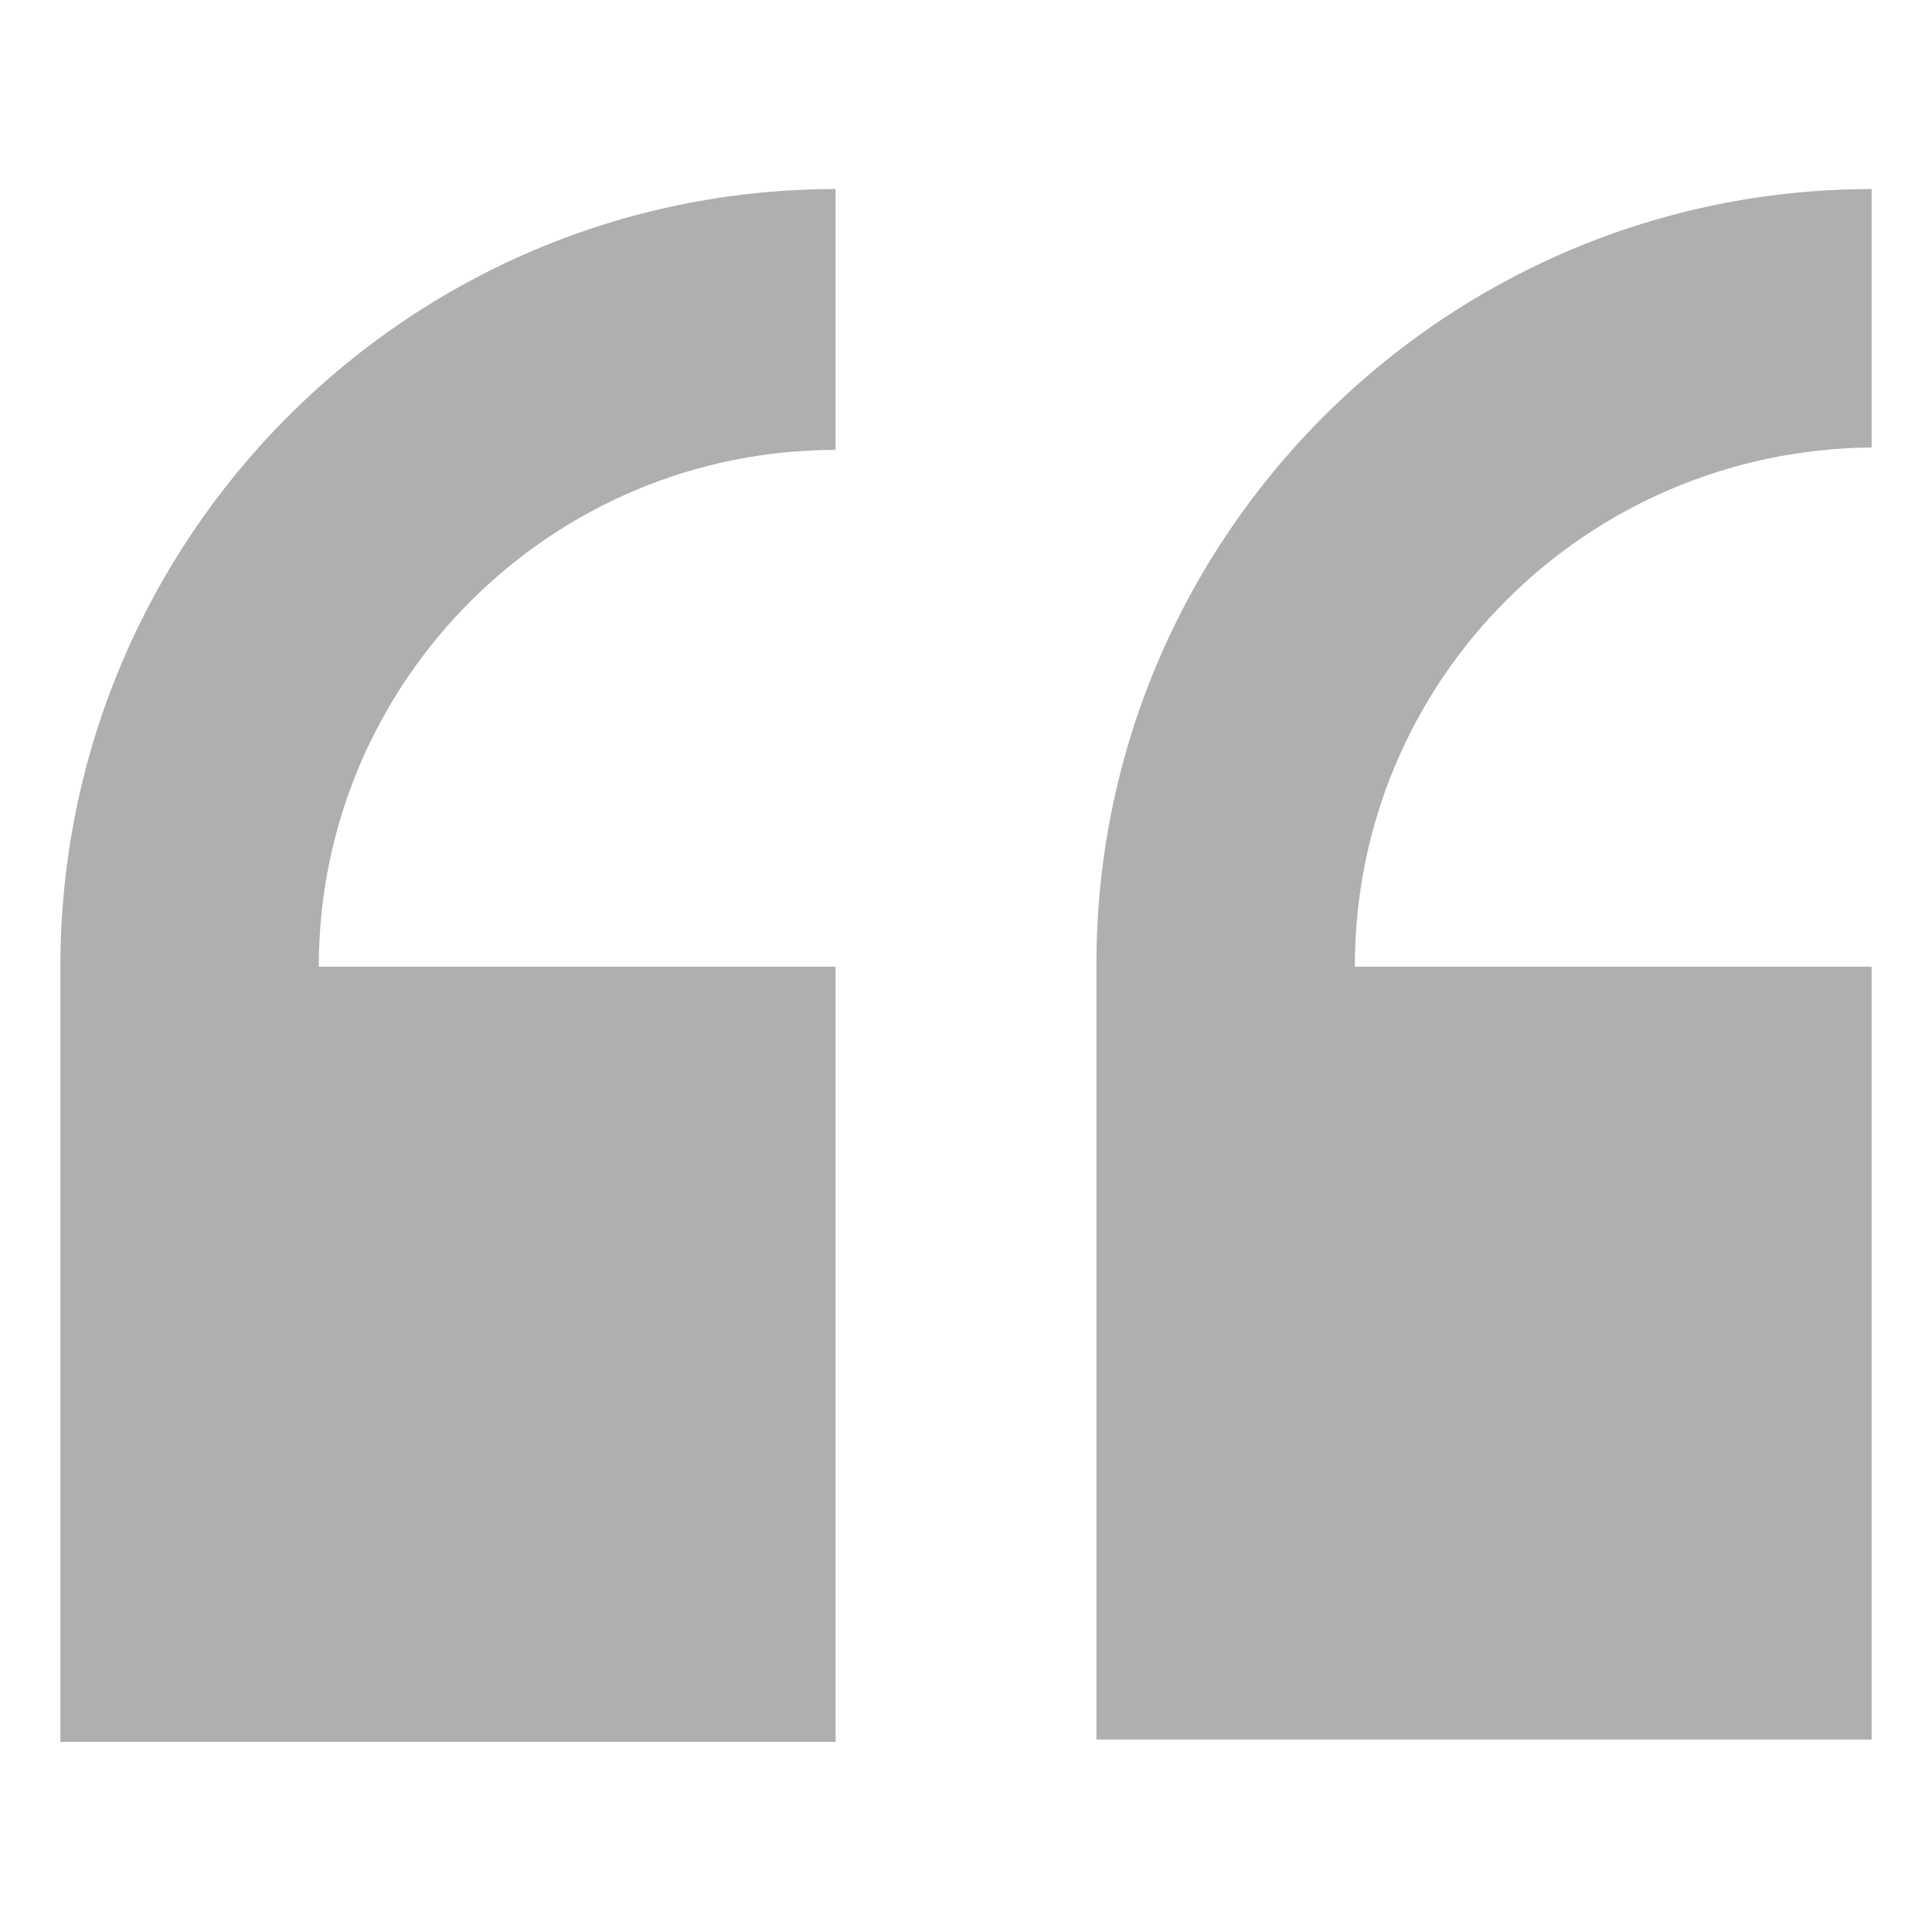
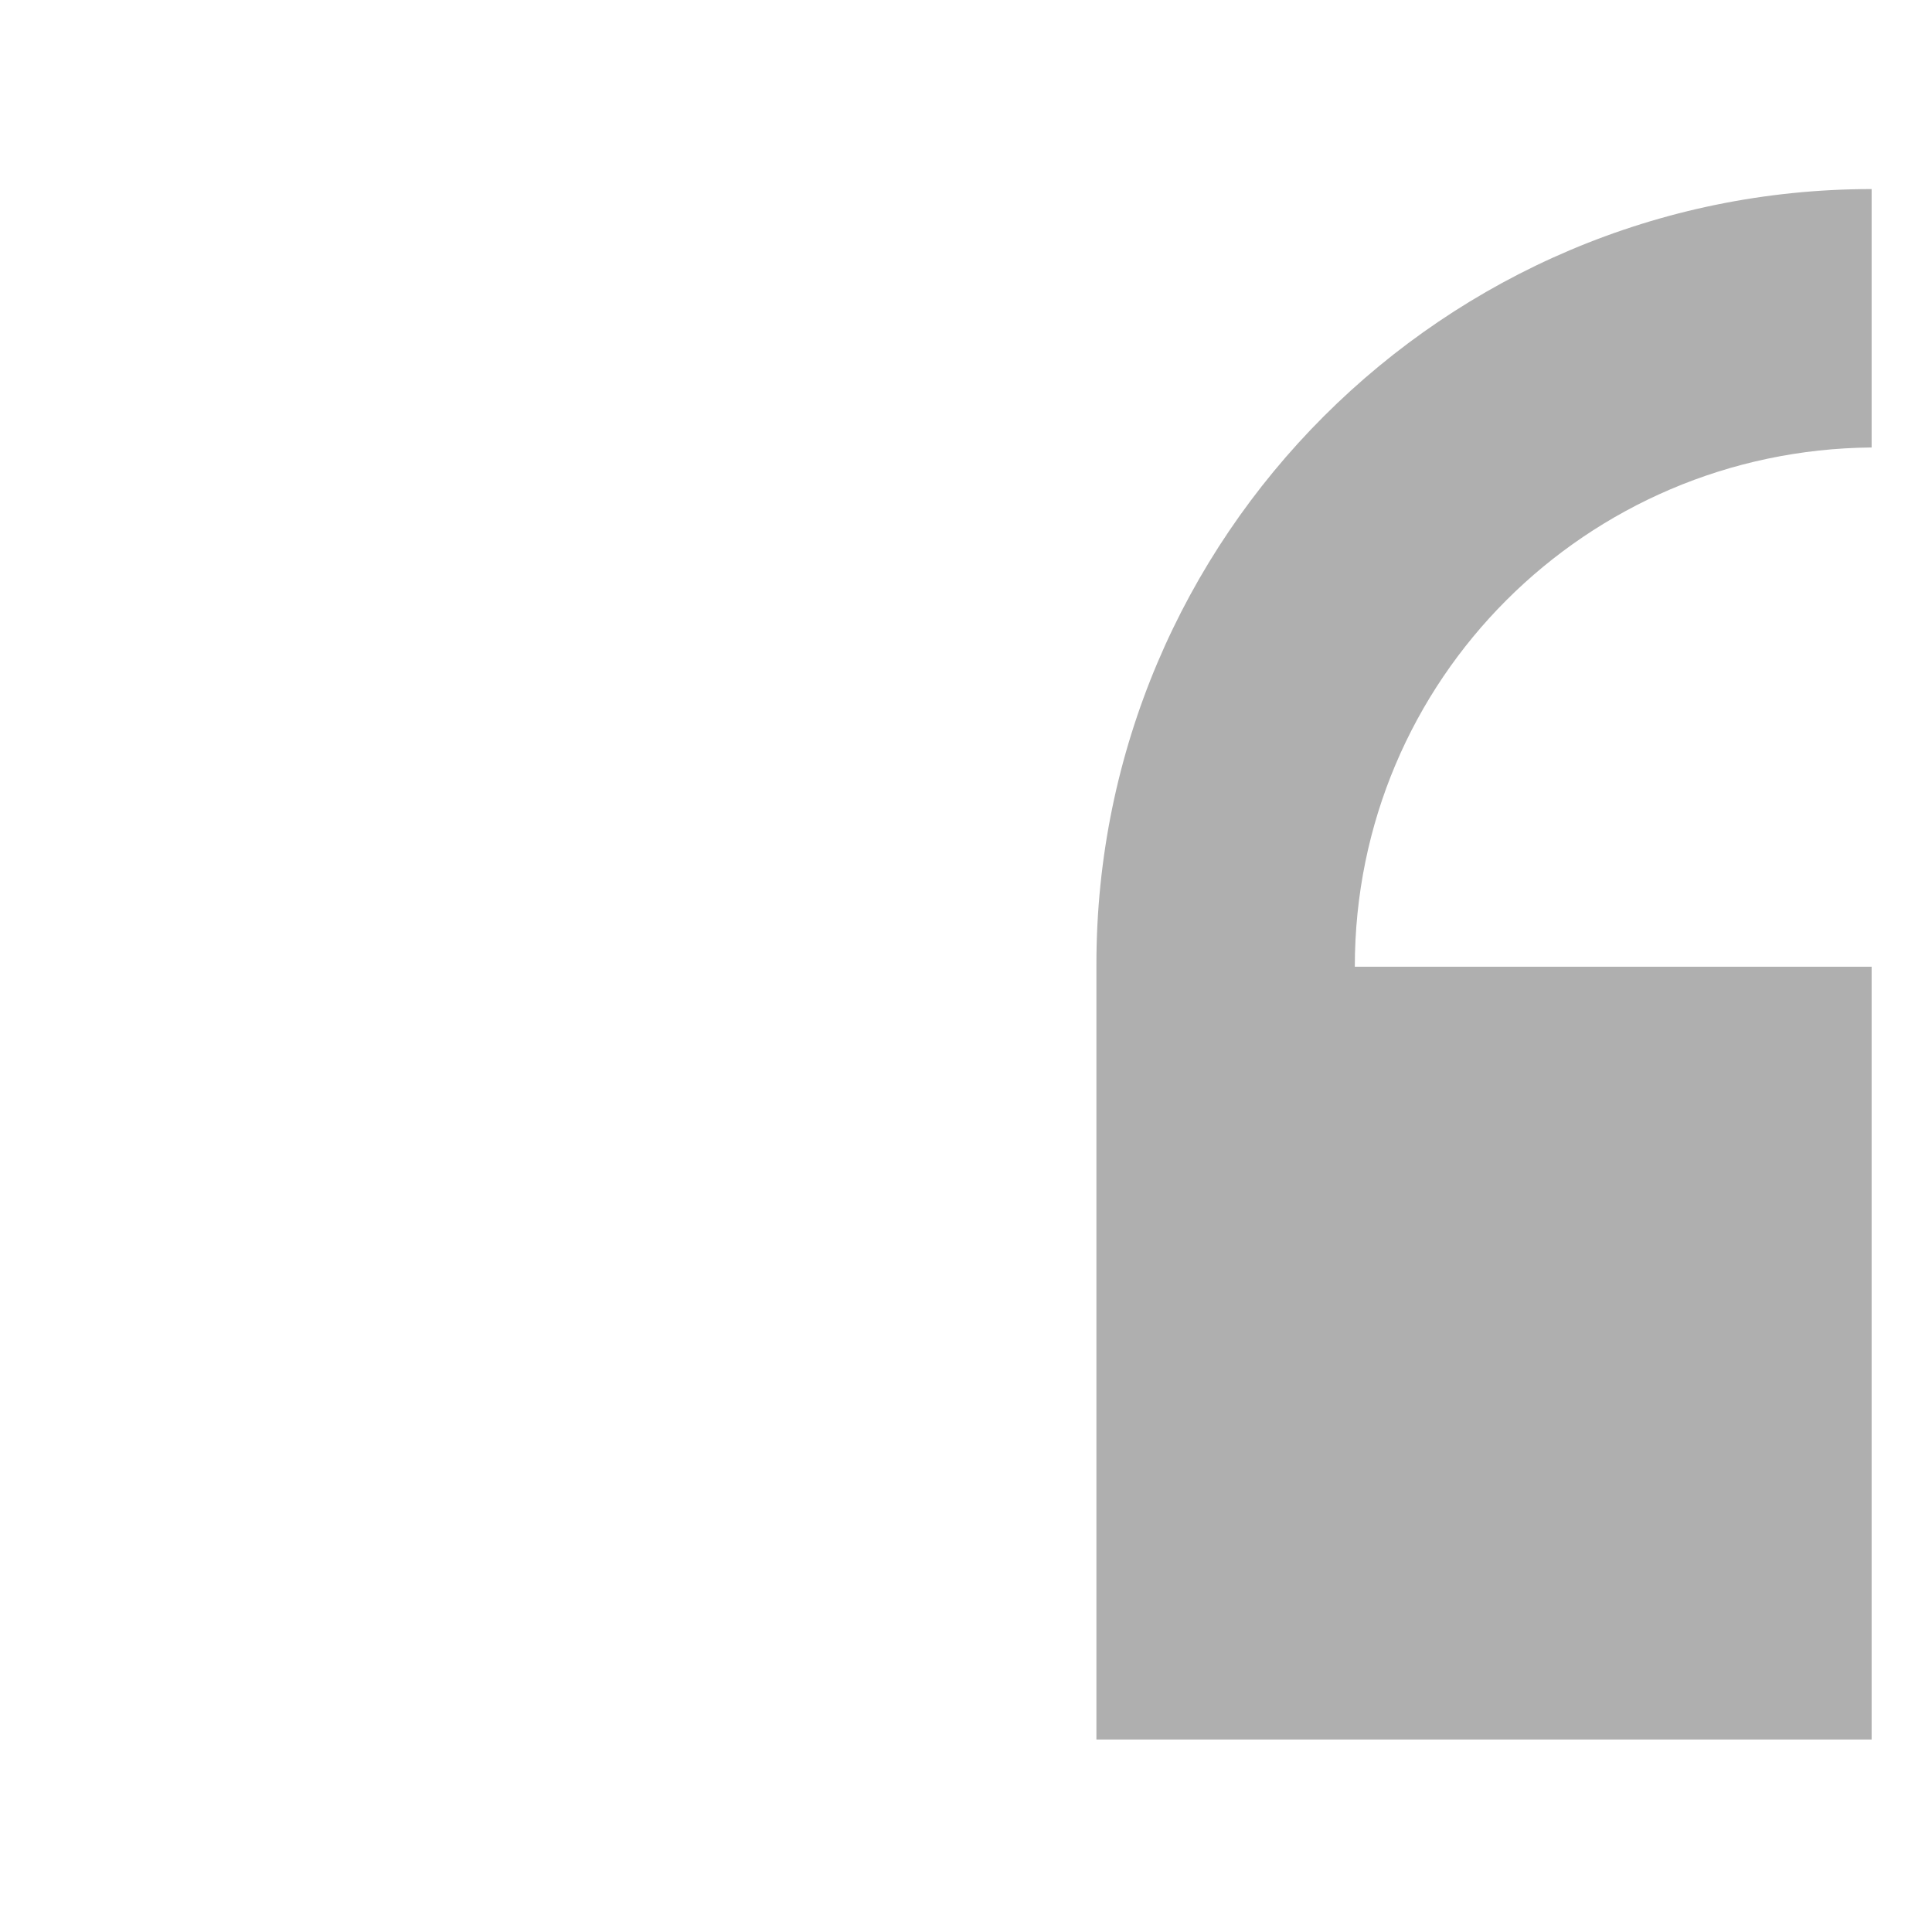
<svg xmlns="http://www.w3.org/2000/svg" version="1.1" id="Layer_1" x="0px" y="0px" viewBox="0 0 80 80" style="enable-background:new 0 0 80 80;" xml:space="preserve">
  <style type="text/css">
	.st0{enable-background:new    ;}
	.st1{fill:#FFFFFF;}
	.st2{fill:none;}
	.st3{fill:#21AD8D;}
	.st4{opacity:0.92;}
	.st5{fill:#AFAFAF;}
	.st6{fill:none;stroke:#21AD8D;stroke-width:2;stroke-miterlimit:10;}
	.st7{fill:#C95A5A;}
	.st8{opacity:0.26;enable-background:new    ;}
</style>
  <g id="Group_874_1_" transform="translate(0 -36.571)">
-     <path id="Path_223_1_" class="st5" d="M2.5,76.6v32.1h32.1V76.6H13.2c0-11.8,9.6-21.4,21.4-21.4V44.4C16.9,44.4,2.5,58.8,2.5,76.6z   " />
    <path id="Path_224_1_" class="st5" d="M77.5,55.1V44.4c-17.7,0-32.1,14.4-32.1,32.1v32.1h32.1V76.6H56.1   C56.1,64.7,65.7,55.2,77.5,55.1L77.5,55.1z" />
  </g>
</svg>